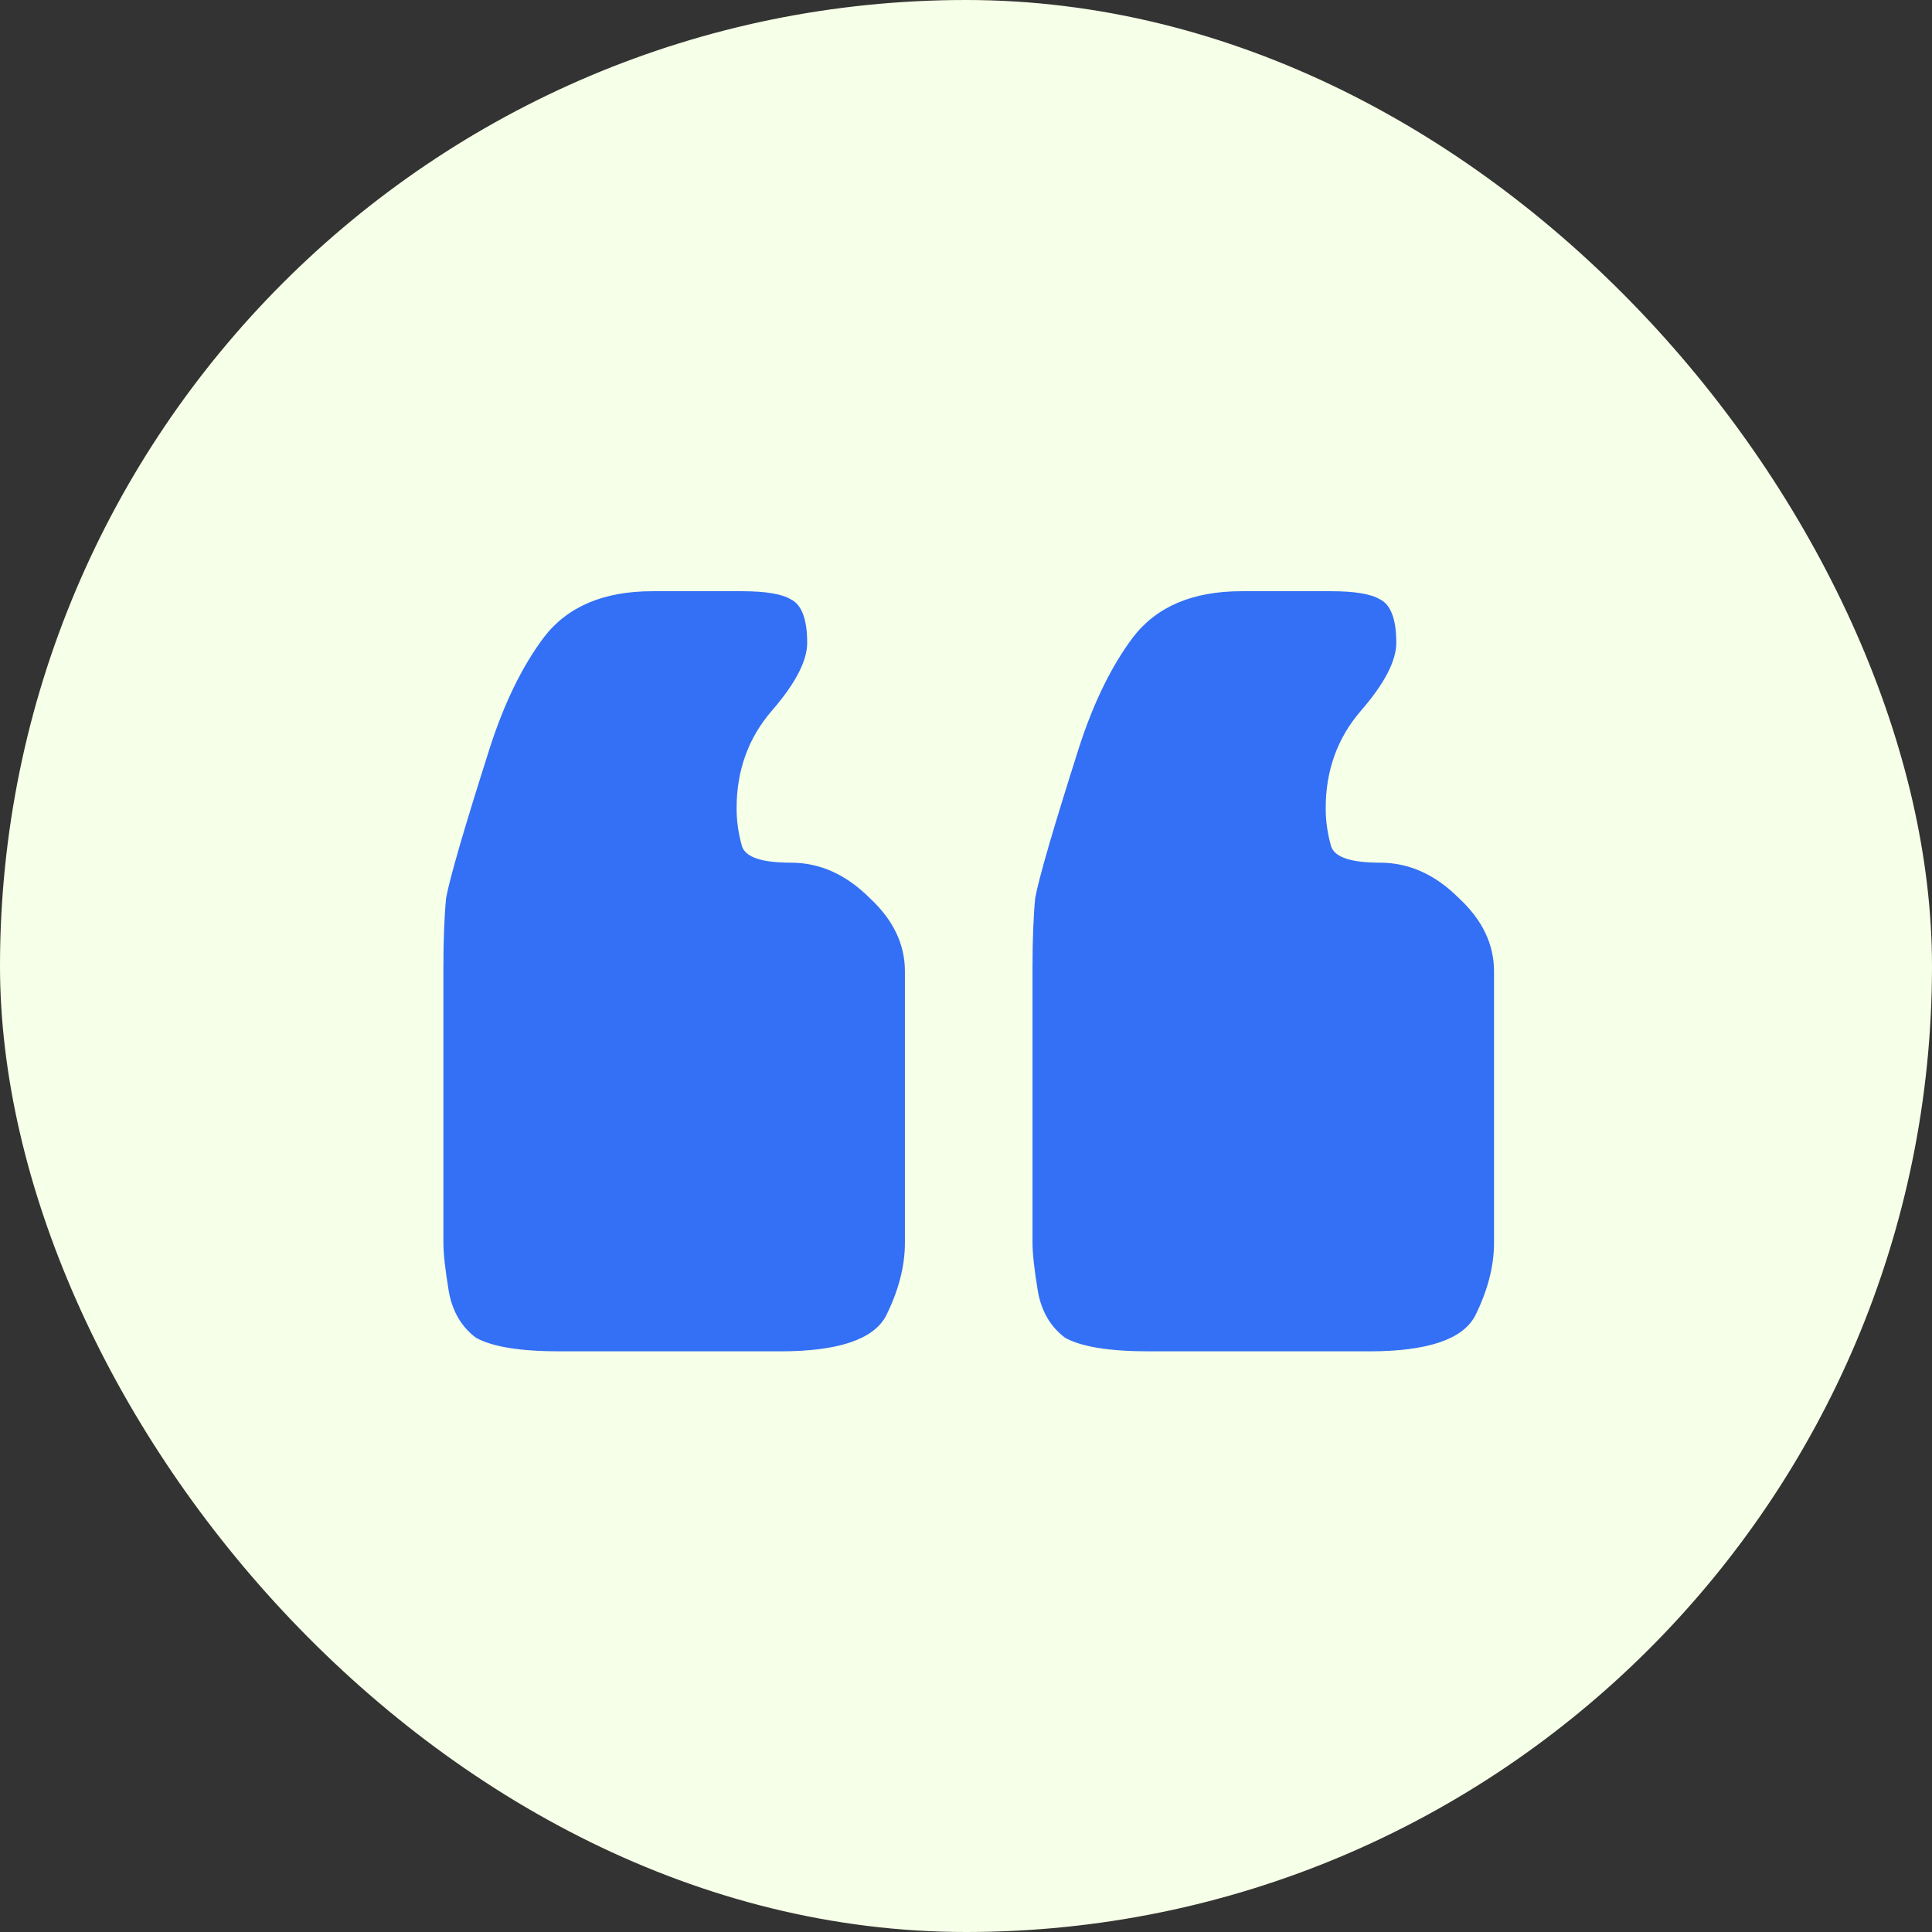
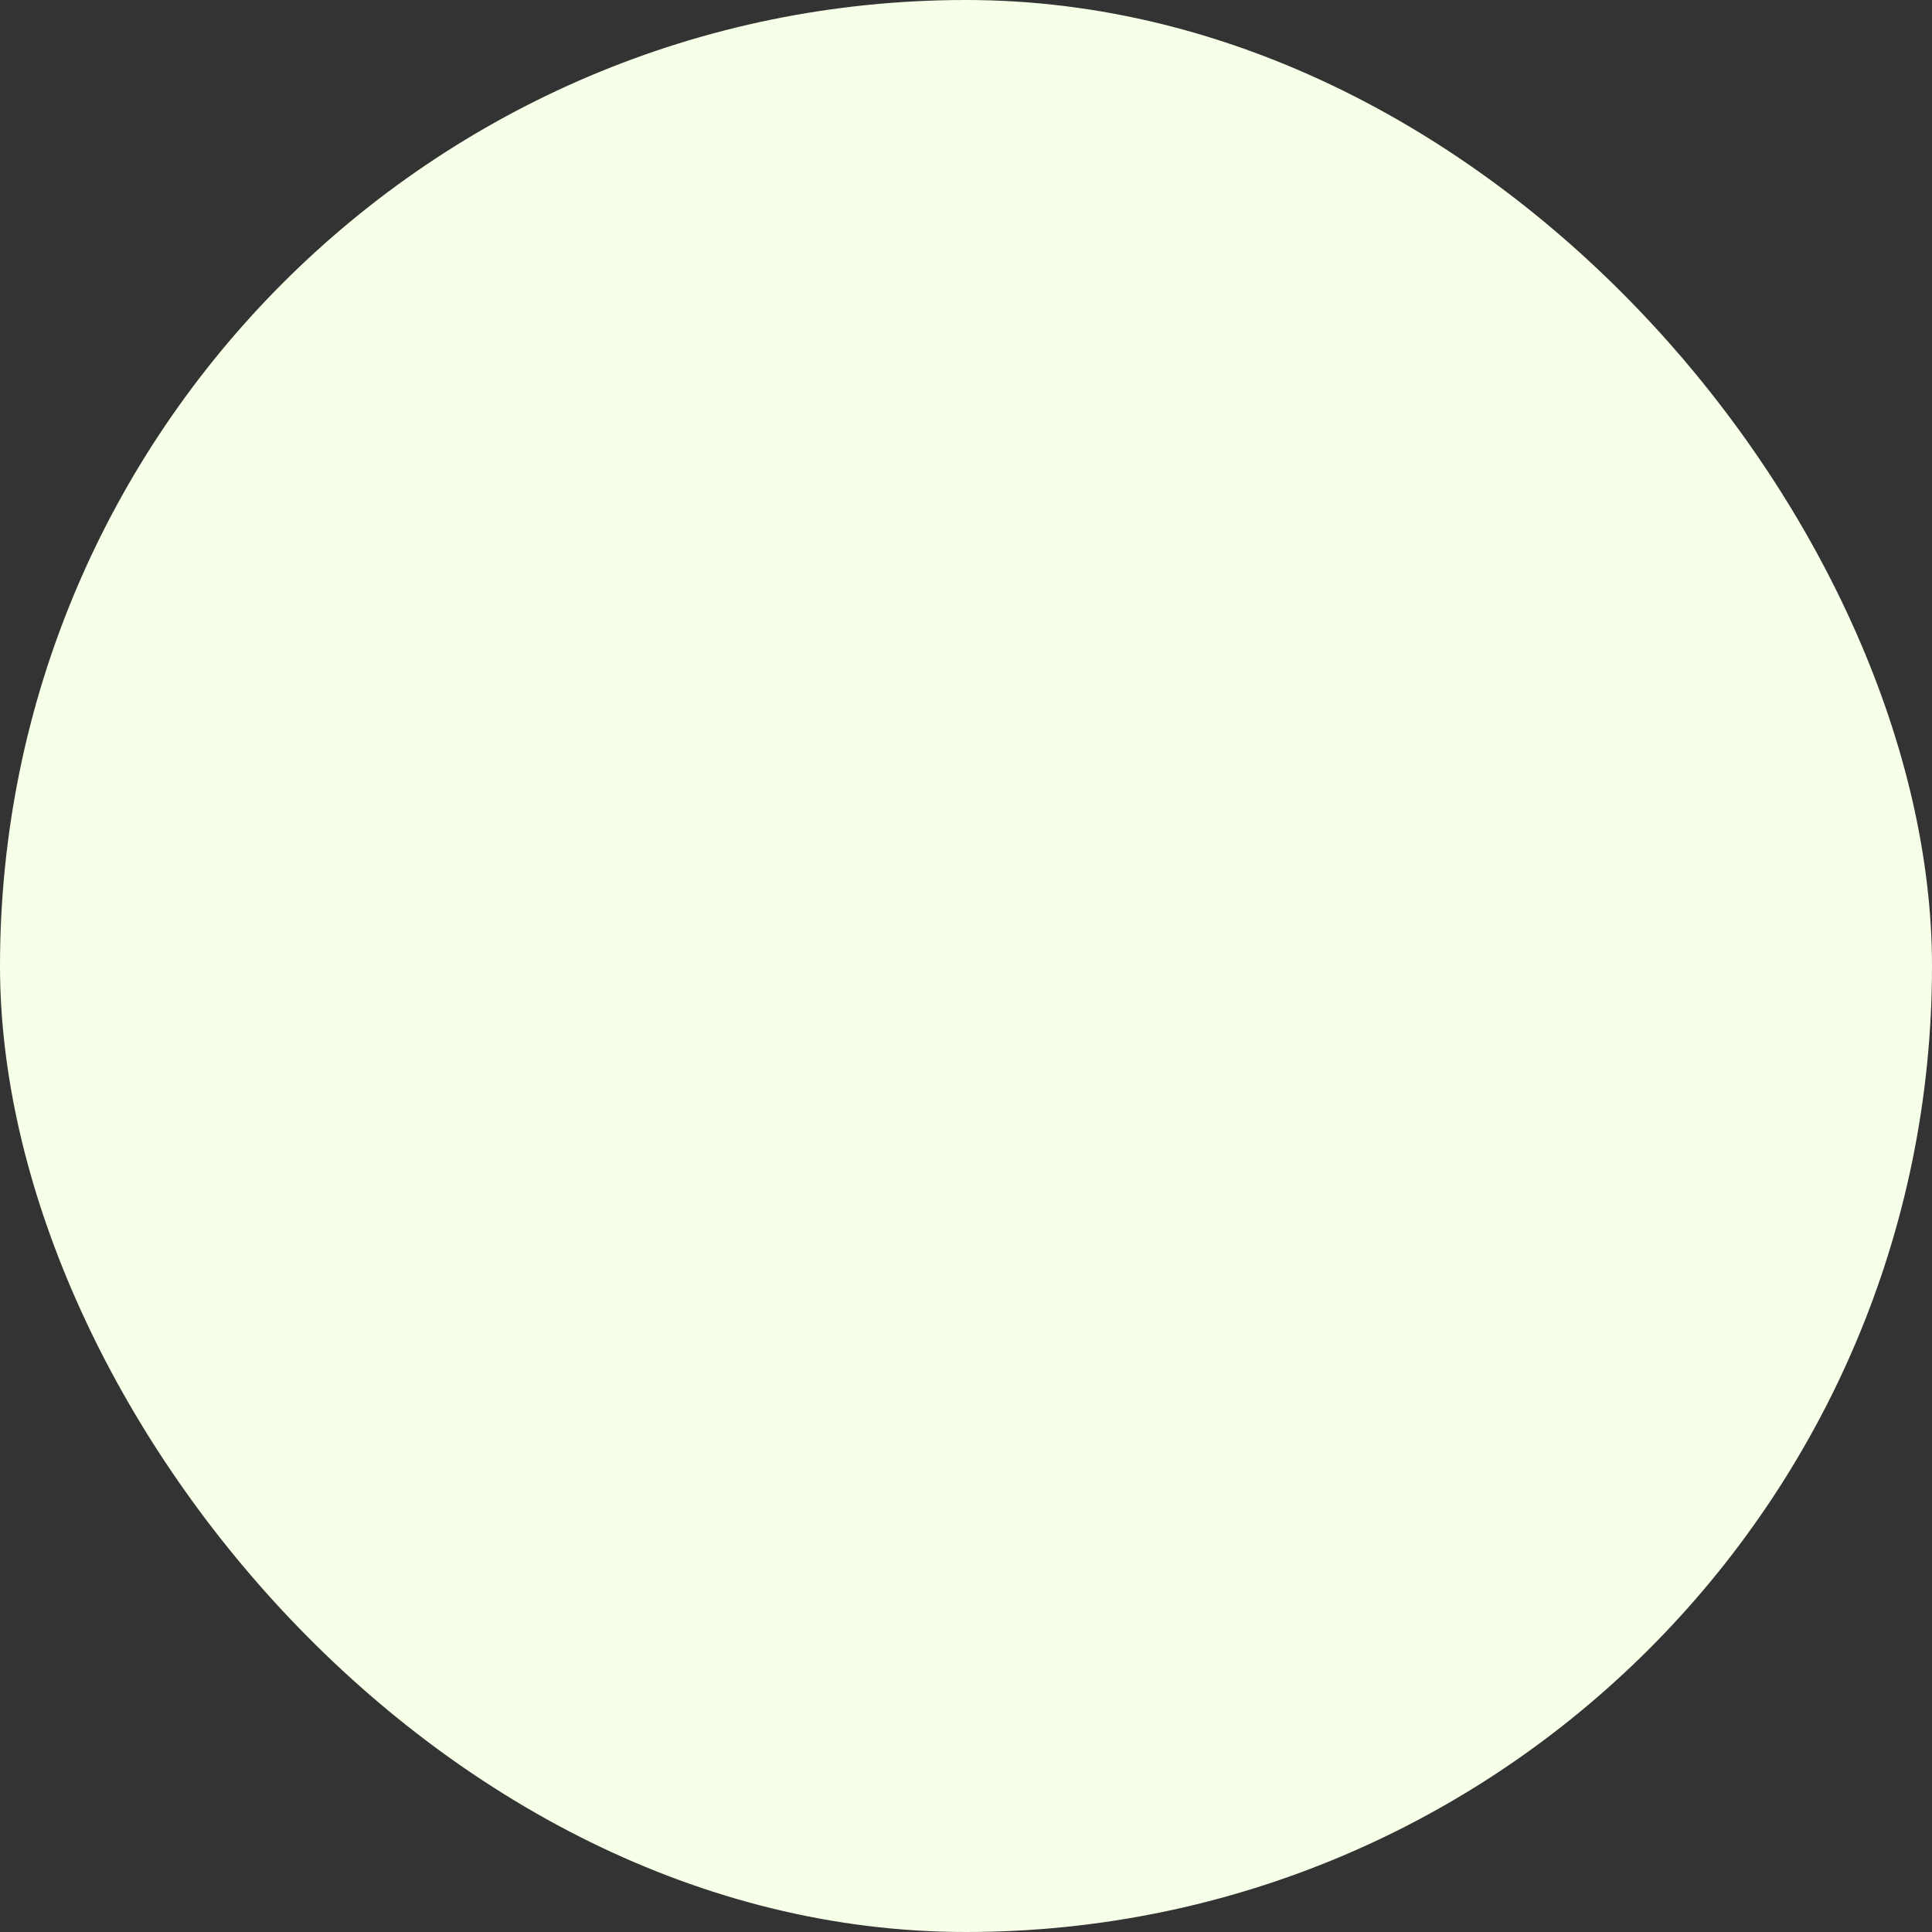
<svg xmlns="http://www.w3.org/2000/svg" width="183" height="183" viewBox="0 0 183 183" fill="none">
  <rect x="0" y="0" width="183" height="183" fill="#333333" stroke="none" />
  <g id="Frame 67">
    <rect width="183" height="183" rx="91.5" fill="#F6FFE7" />
-     <path id="â" d="M42 117.714V91.743C42 89 42.086 86.771 42.257 85.057C42.6 83.171 43.971 78.457 46.371 70.914C47.743 66.629 49.457 63.114 51.514 60.371C53.743 57.457 57.171 56 61.8 56H70.286C72.514 56 74.057 56.257 74.914 56.771C75.943 57.286 76.457 58.657 76.457 60.886C76.457 62.6 75.343 64.743 73.114 67.314C70.886 69.886 69.771 72.971 69.771 76.571C69.771 77.771 69.943 78.971 70.286 80.171C70.629 81.2 72.171 81.714 74.914 81.714C77.657 81.714 80.143 82.829 82.371 85.057C84.6 87.114 85.714 89.429 85.714 92V117.714C85.714 119.943 85.114 122.257 83.914 124.657C82.714 126.886 79.371 128 73.886 128H53.057C49.286 128 46.628 127.571 45.086 126.714C43.714 125.686 42.857 124.229 42.514 122.343C42.171 120.286 42 118.743 42 117.714ZM97.8 117.714V91.743C97.8 89 97.886 86.771 98.057 85.057C98.4 83.171 99.771 78.457 102.171 70.914C103.543 66.629 105.257 63.114 107.314 60.371C109.543 57.457 112.971 56 117.6 56H126.086C128.314 56 129.857 56.257 130.714 56.771C131.743 57.286 132.257 58.657 132.257 60.886C132.257 62.6 131.143 64.743 128.914 67.314C126.686 69.886 125.571 72.971 125.571 76.571C125.571 77.771 125.743 78.971 126.086 80.171C126.428 81.2 127.971 81.714 130.714 81.714C133.457 81.714 135.943 82.829 138.171 85.057C140.4 87.114 141.514 89.429 141.514 92V117.714C141.514 119.943 140.914 122.257 139.714 124.657C138.514 126.886 135.171 128 129.686 128H108.857C105.086 128 102.429 127.571 100.886 126.714C99.514 125.686 98.657 124.229 98.314 122.343C97.971 120.286 97.8 118.743 97.8 117.714Z" fill="#3370F5" />
  </g>
</svg>